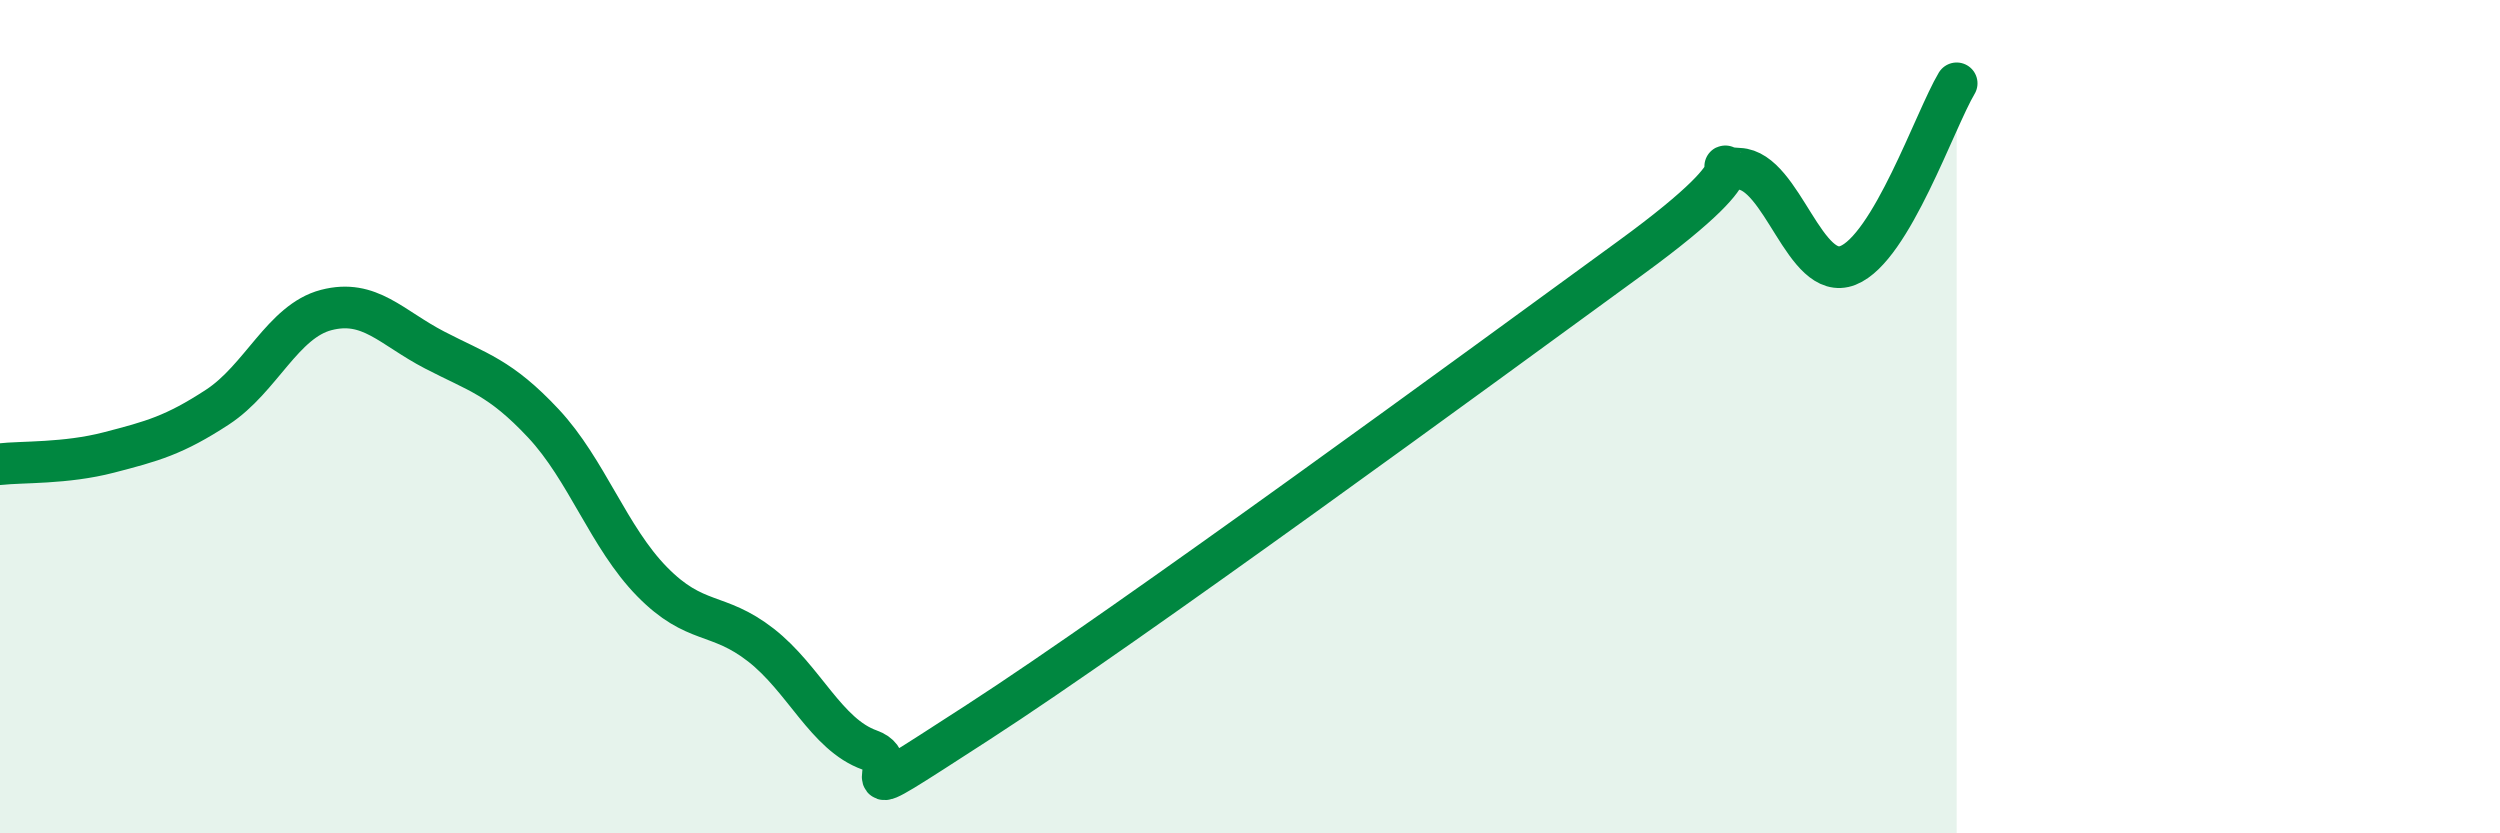
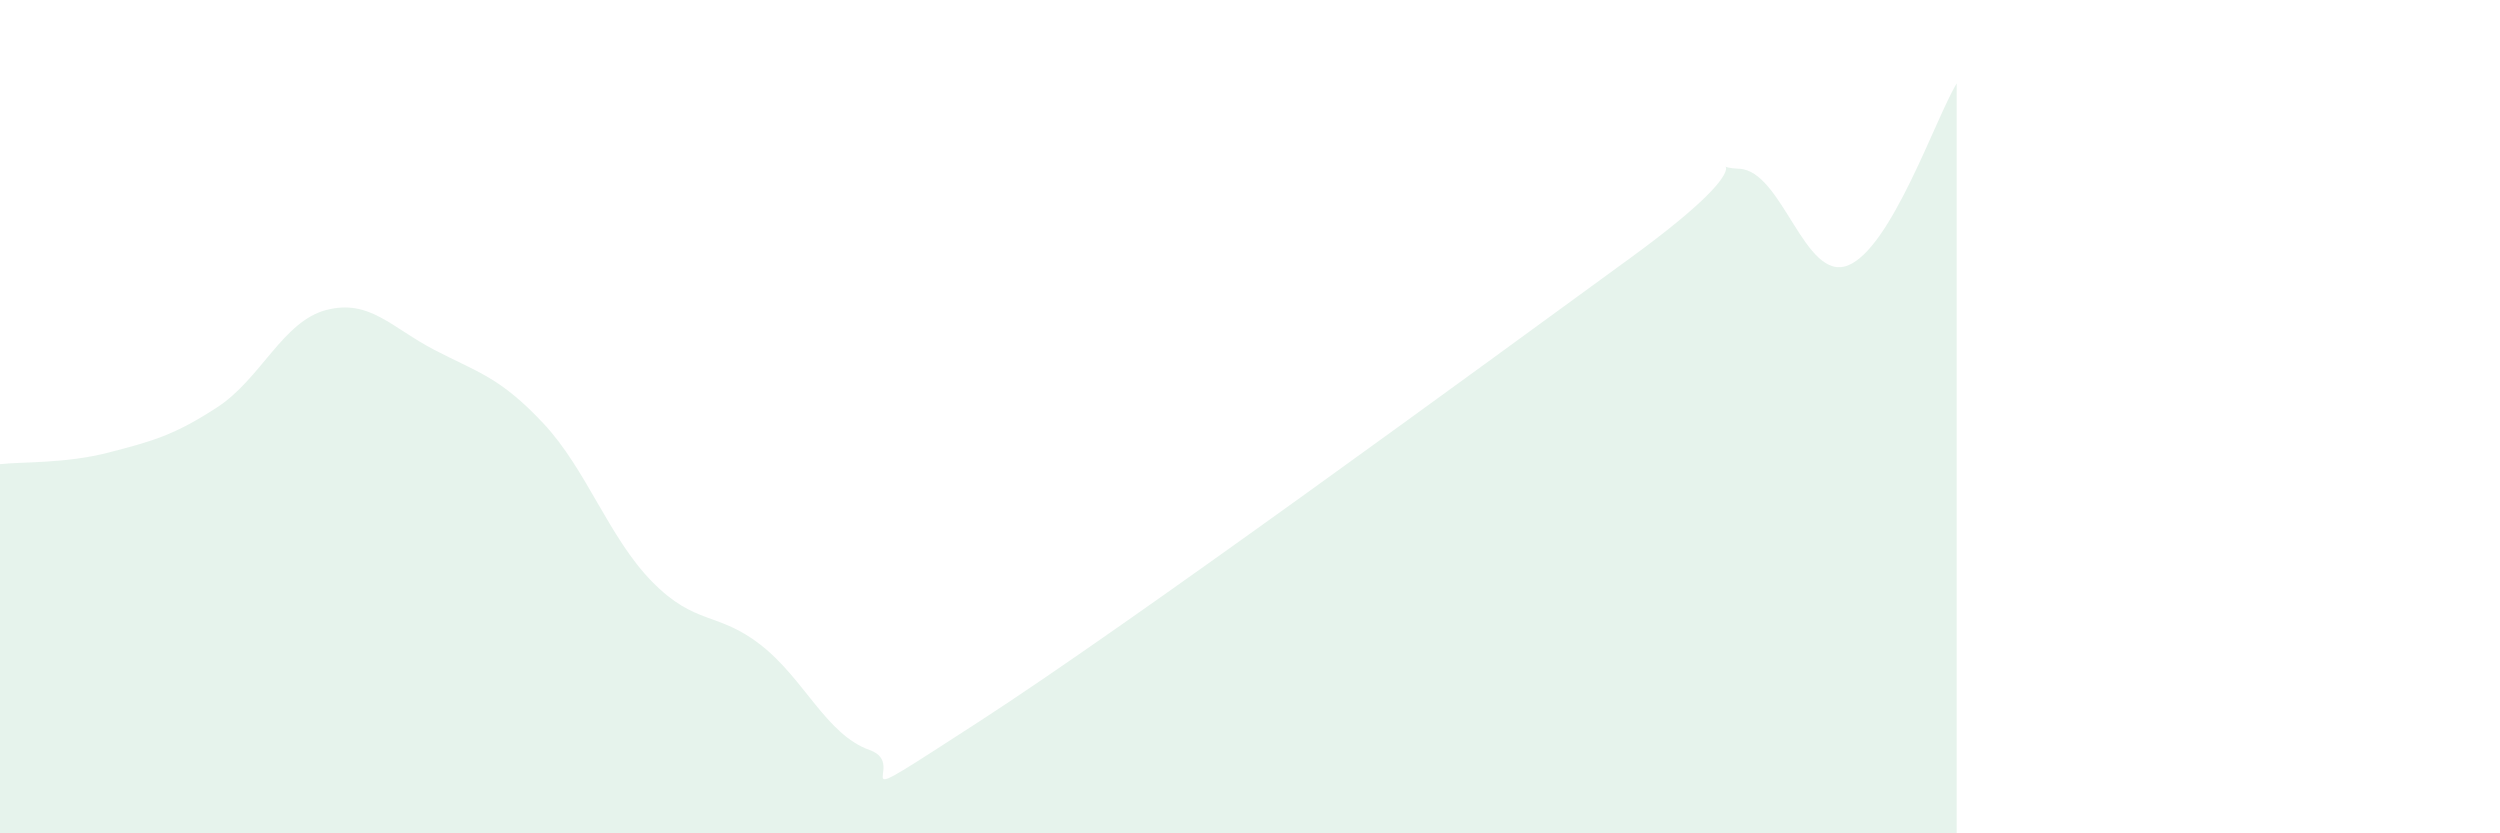
<svg xmlns="http://www.w3.org/2000/svg" width="60" height="20" viewBox="0 0 60 20">
  <path d="M 0,11.14 C 0.52,11.08 1.57,11.13 2.61,10.86 C 3.65,10.59 4.18,10.45 5.22,9.77 C 6.26,9.09 6.79,7.71 7.83,7.44 C 8.87,7.17 9.39,7.86 10.43,8.4 C 11.47,8.94 12,9.05 13.04,10.16 C 14.08,11.27 14.61,12.9 15.65,13.96 C 16.69,15.02 17.22,14.67 18.26,15.48 C 19.3,16.29 19.83,17.63 20.87,18 C 21.91,18.37 19.83,19.69 23.48,17.33 C 27.13,14.97 35.48,8.85 39.13,6.19 C 42.78,3.53 40.7,4.01 41.74,4.05 C 42.78,4.09 43.31,6.78 44.35,6.37 C 45.39,5.96 46.44,2.87 46.96,2L46.96 20L0 20Z" fill="#008740" opacity="0.1" stroke-linecap="round" stroke-linejoin="round" />
-   <path d="M 0,11.14 C 0.52,11.08 1.57,11.13 2.61,10.86 C 3.65,10.59 4.18,10.45 5.22,9.77 C 6.26,9.09 6.79,7.71 7.83,7.44 C 8.87,7.17 9.39,7.86 10.43,8.4 C 11.47,8.94 12,9.05 13.04,10.16 C 14.08,11.27 14.61,12.9 15.65,13.96 C 16.69,15.02 17.22,14.67 18.26,15.48 C 19.3,16.29 19.83,17.63 20.87,18 C 21.91,18.37 19.83,19.69 23.48,17.33 C 27.13,14.97 35.48,8.85 39.13,6.19 C 42.78,3.53 40.7,4.01 41.74,4.05 C 42.78,4.09 43.31,6.78 44.35,6.37 C 45.39,5.96 46.44,2.87 46.96,2" stroke="#008740" stroke-width="1" fill="none" stroke-linecap="round" stroke-linejoin="round" />
</svg>